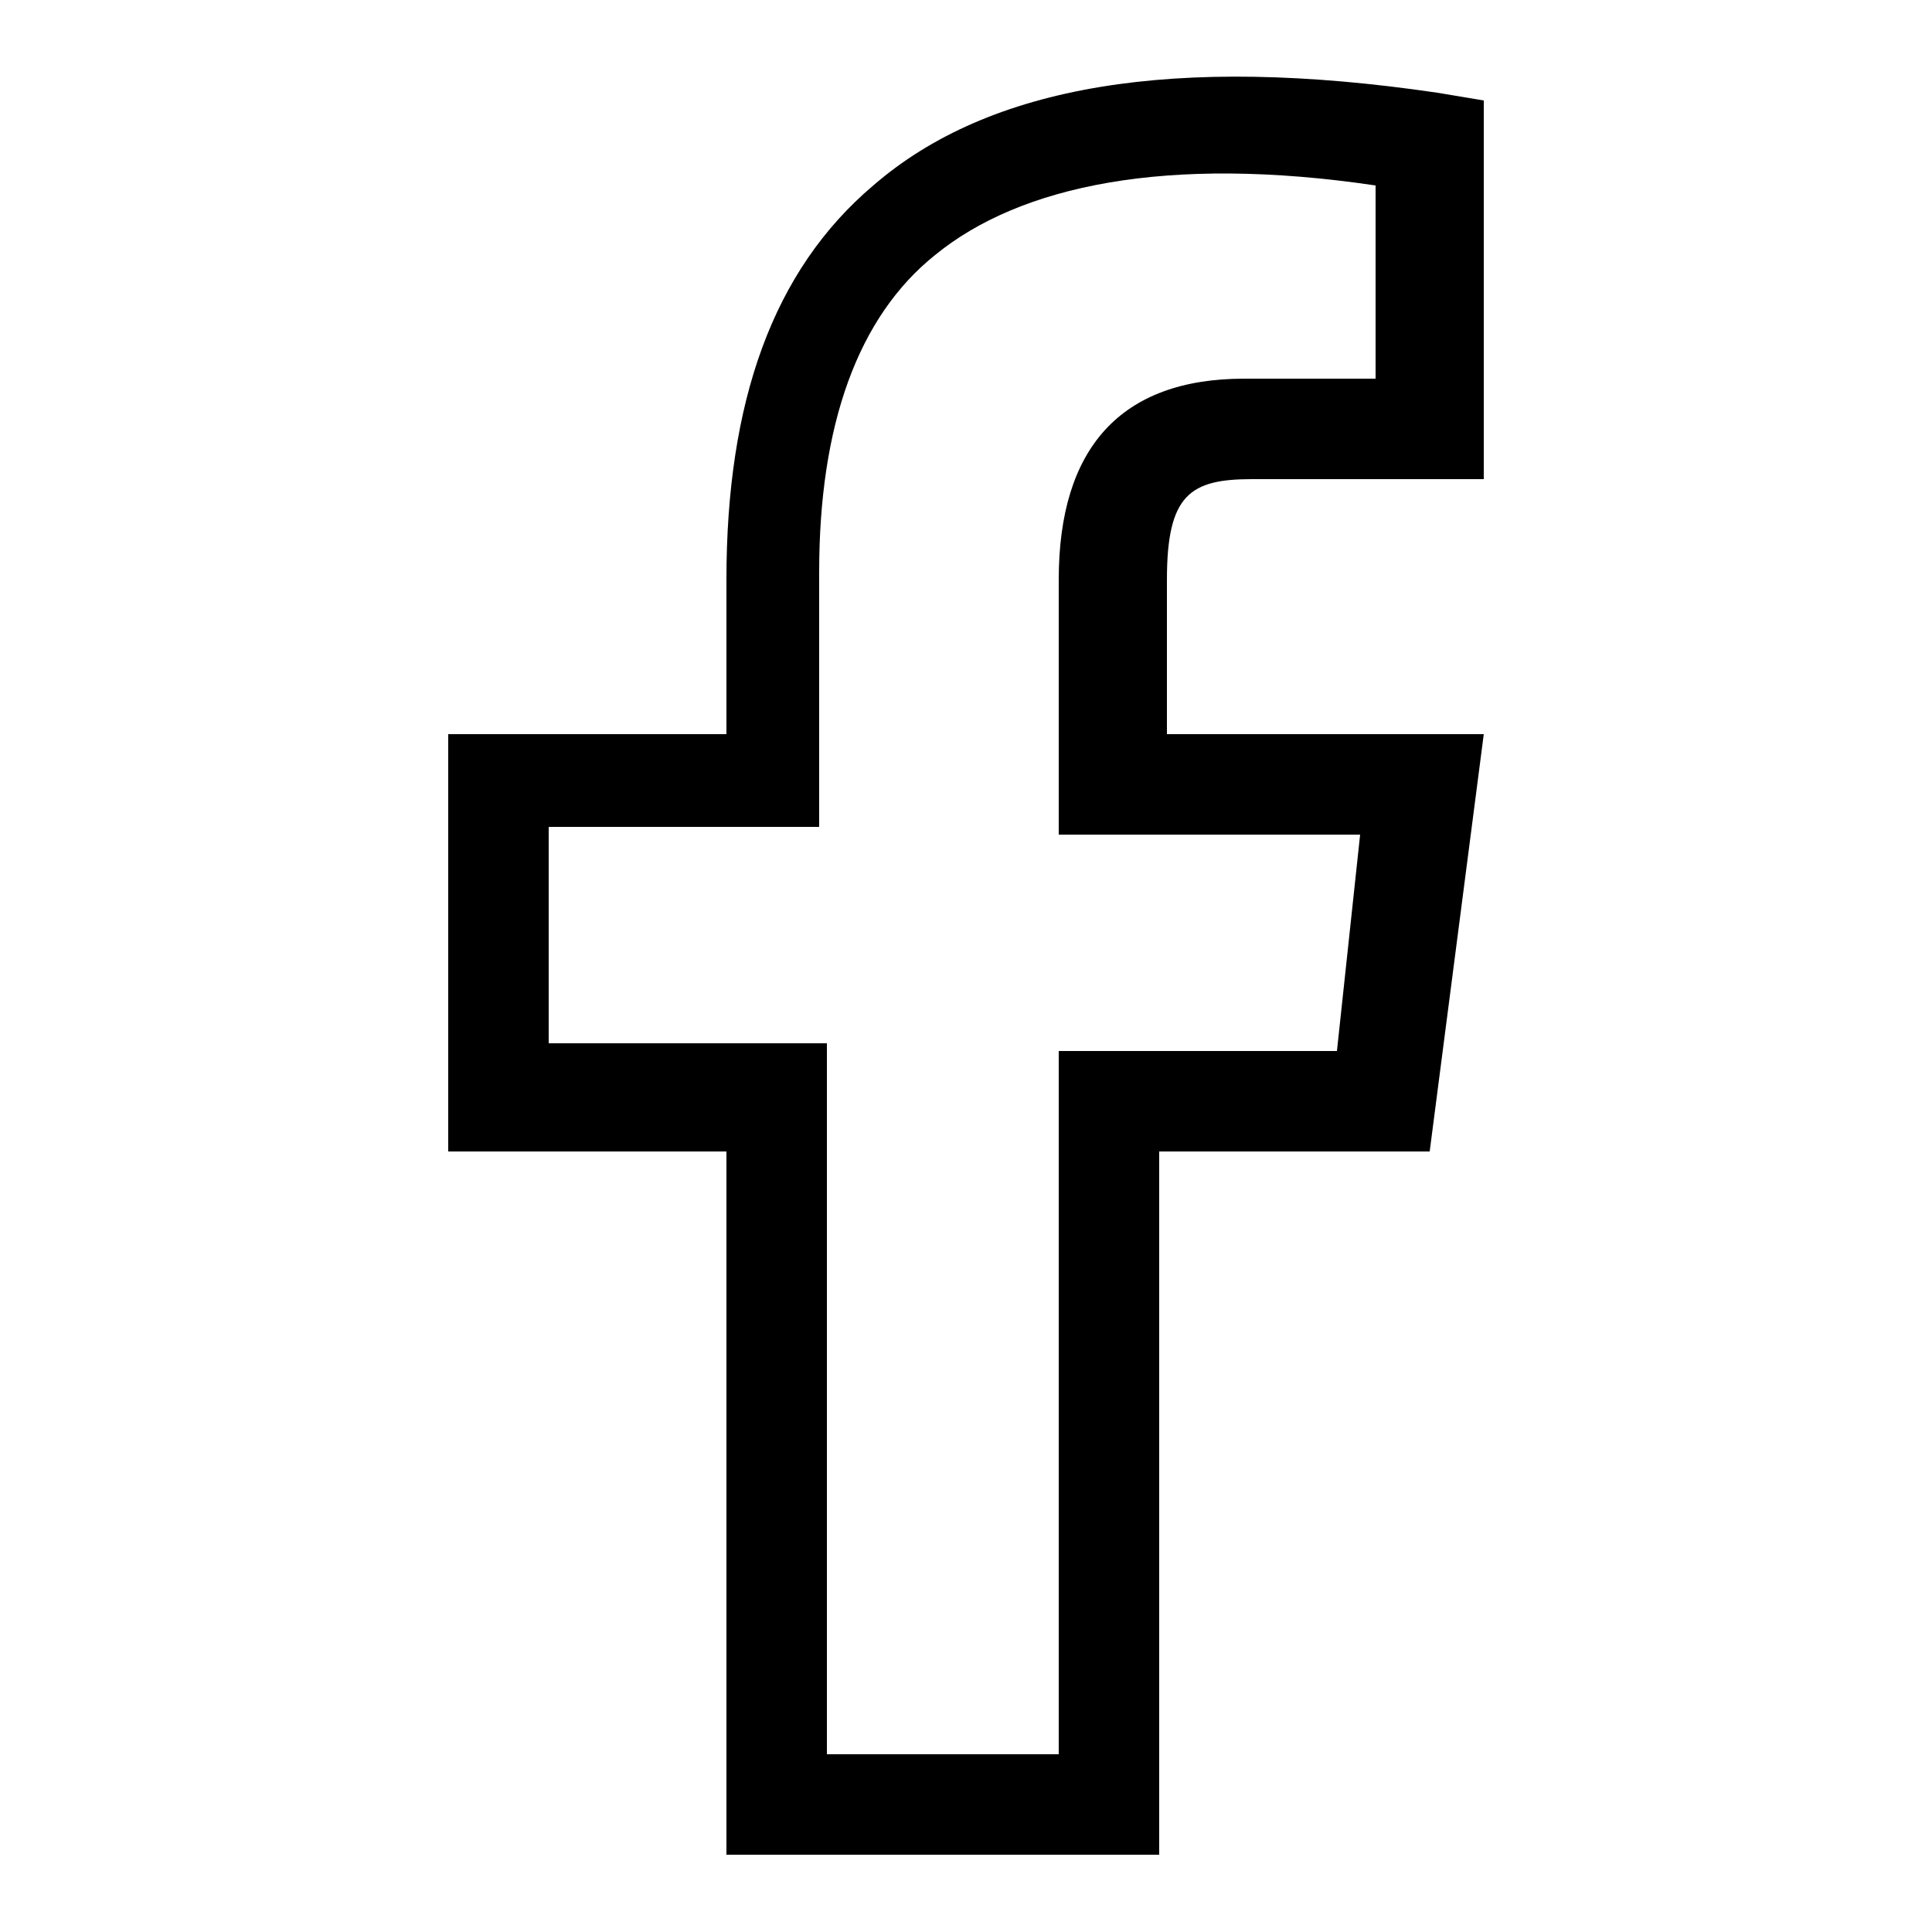
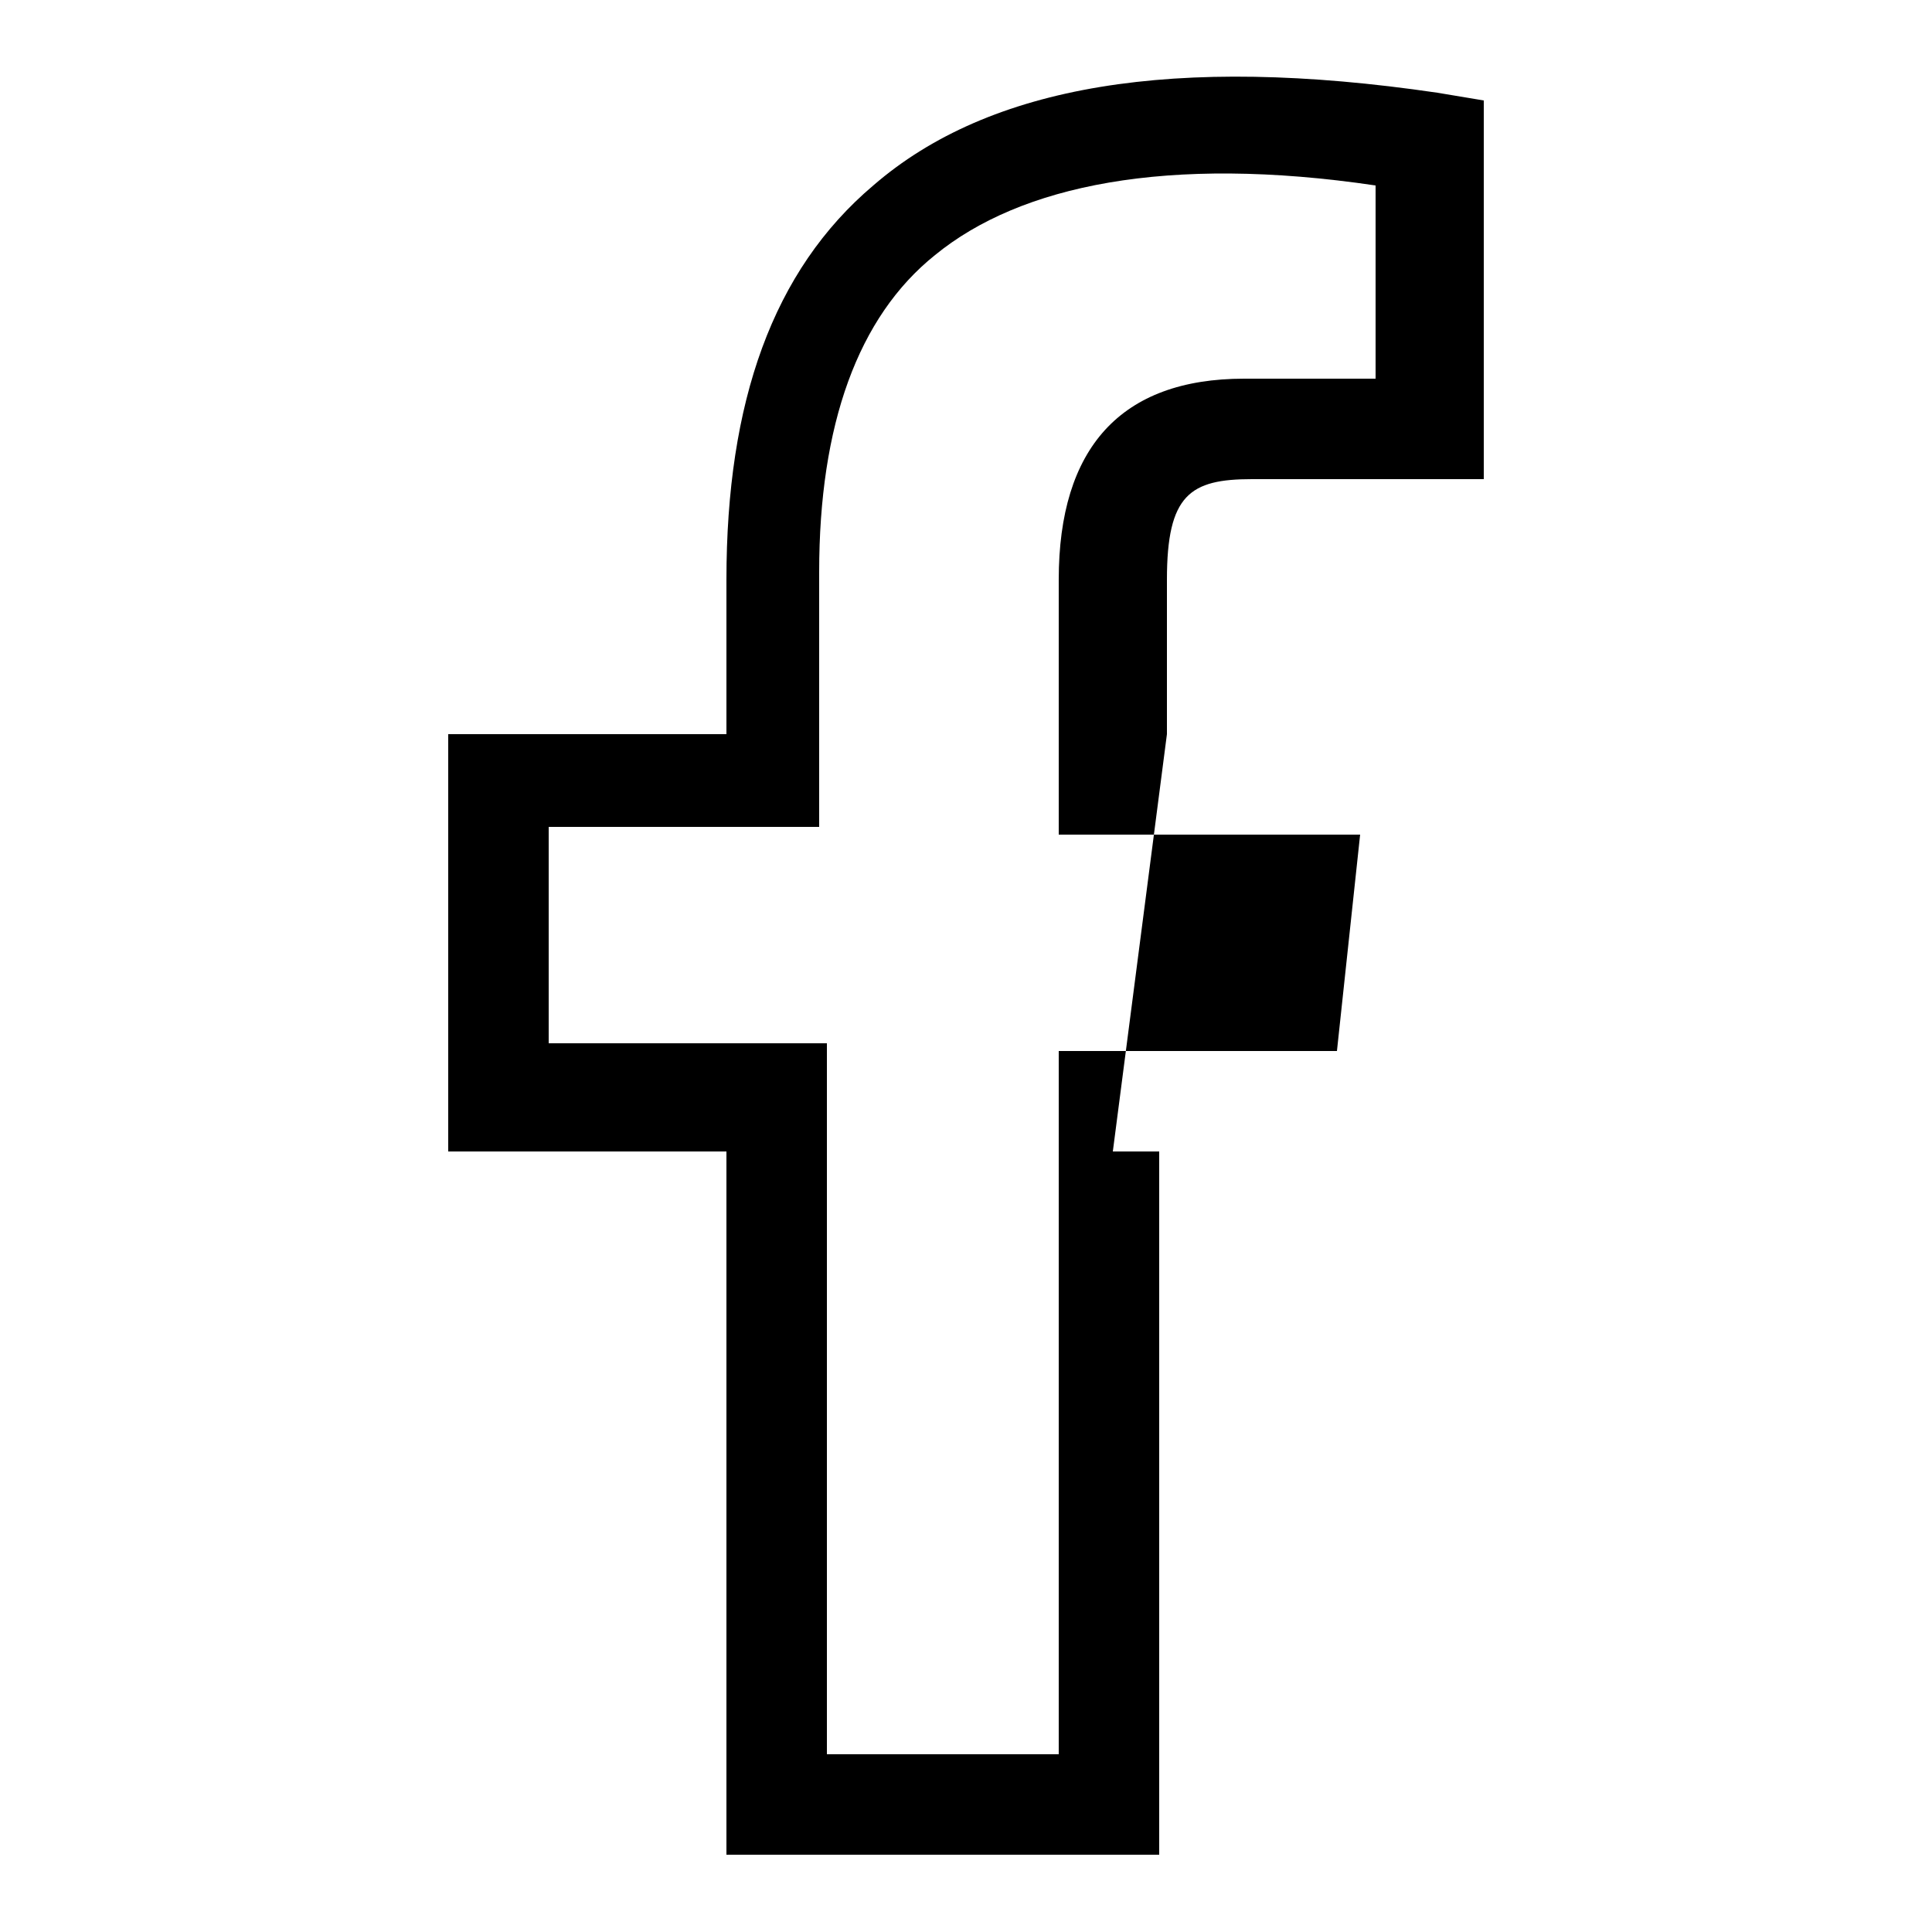
<svg xmlns="http://www.w3.org/2000/svg" x="0px" y="0px" viewBox="0 0 25 25" style="enable-background:new 0 0 25 25;" xml:space="preserve">
  <g>
-     <path d="M15,24H9.4v-9.1H5.8V9.5h3.6v-2c0-2.3,0.6-4,1.9-5.1c1.5-1.3,3.9-1.7,7.3-1.2l0.6,0.1v4.9h-3c-0.8,0-1.1,0.2-1.1,1.3v2h4.1  l-0.7,5.4H15V24z M10.7,22.7h3v-9.1h3.6l0.3-2.8h-3.9V7.5c0-1.7,0.8-2.6,2.4-2.6h1.7V2.4c-2.7-0.4-4.6,0-5.7,0.9  c-1,0.8-1.5,2.2-1.5,4.1v3.3H7.1v2.8h3.6V22.7z" />
+     <path d="M15,24H9.4v-9.1H5.8V9.5h3.6v-2c0-2.3,0.6-4,1.9-5.1c1.5-1.3,3.9-1.7,7.3-1.2l0.6,0.1v4.9h-3c-0.8,0-1.1,0.2-1.1,1.3v2l-0.7,5.4H15V24z M10.7,22.7h3v-9.1h3.6l0.3-2.8h-3.9V7.5c0-1.7,0.8-2.6,2.4-2.6h1.7V2.4c-2.7-0.4-4.6,0-5.7,0.9  c-1,0.8-1.5,2.2-1.5,4.1v3.3H7.1v2.8h3.6V22.7z" />
  </g>
</svg>